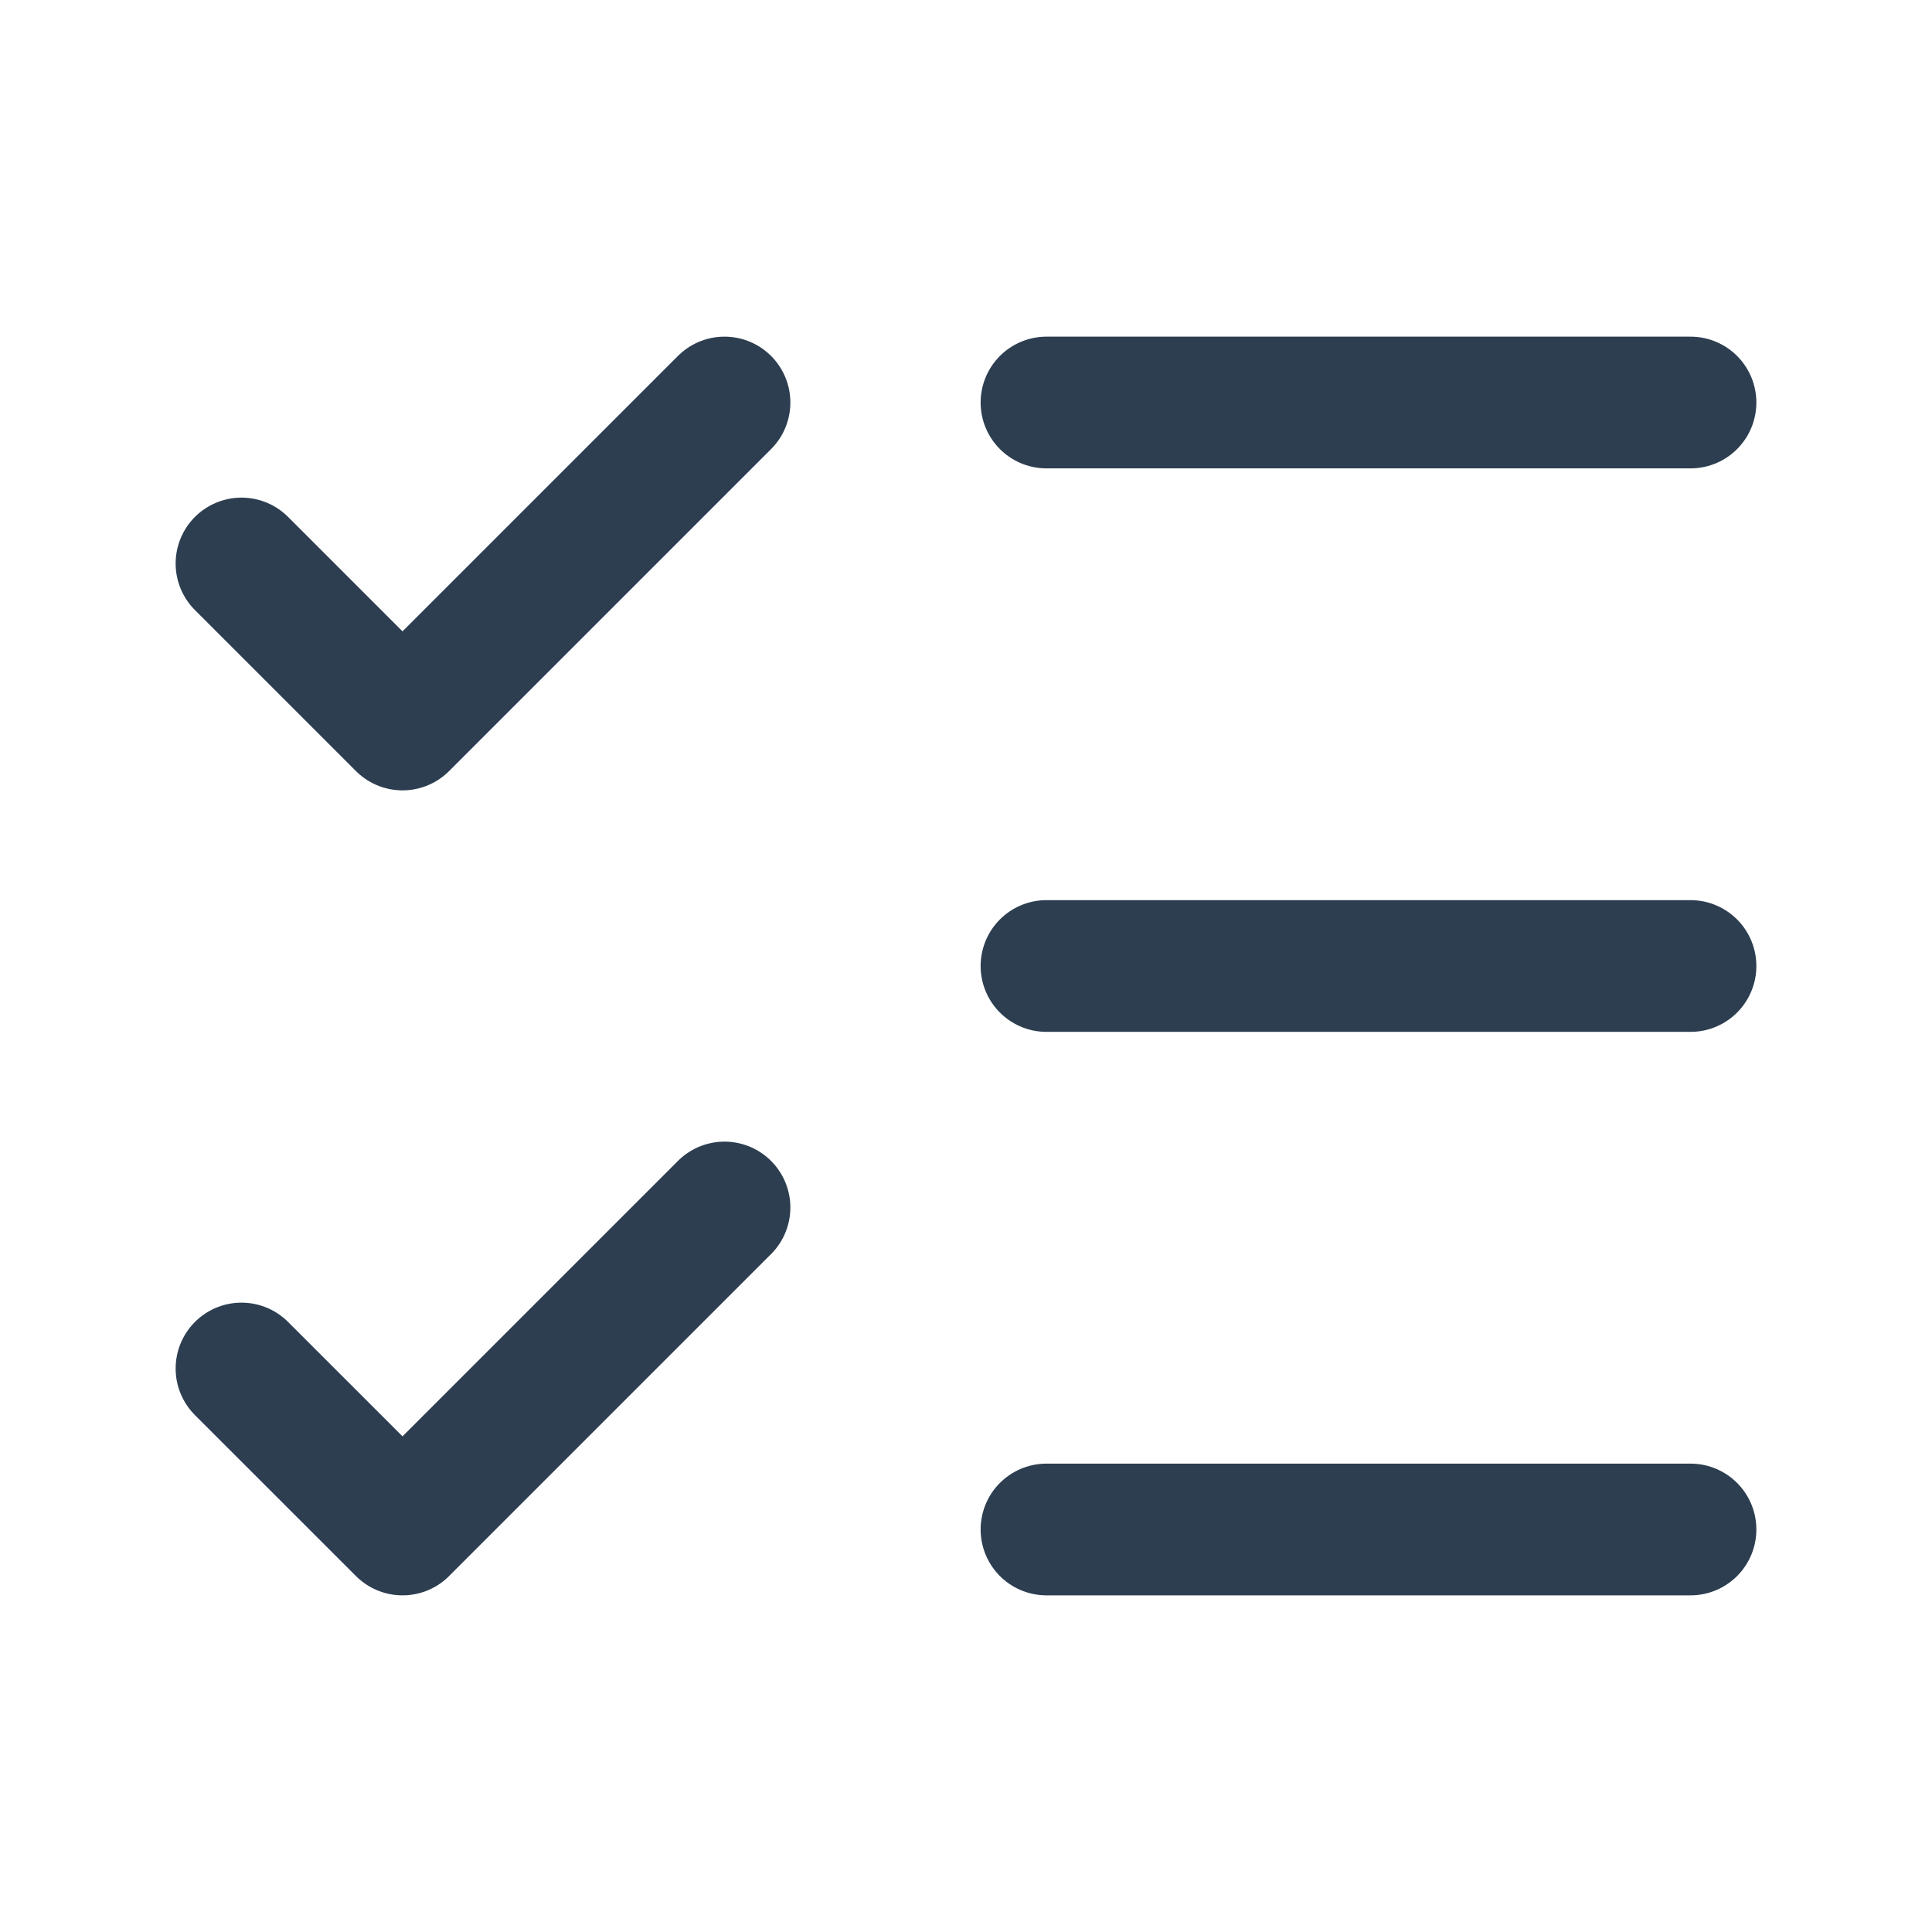
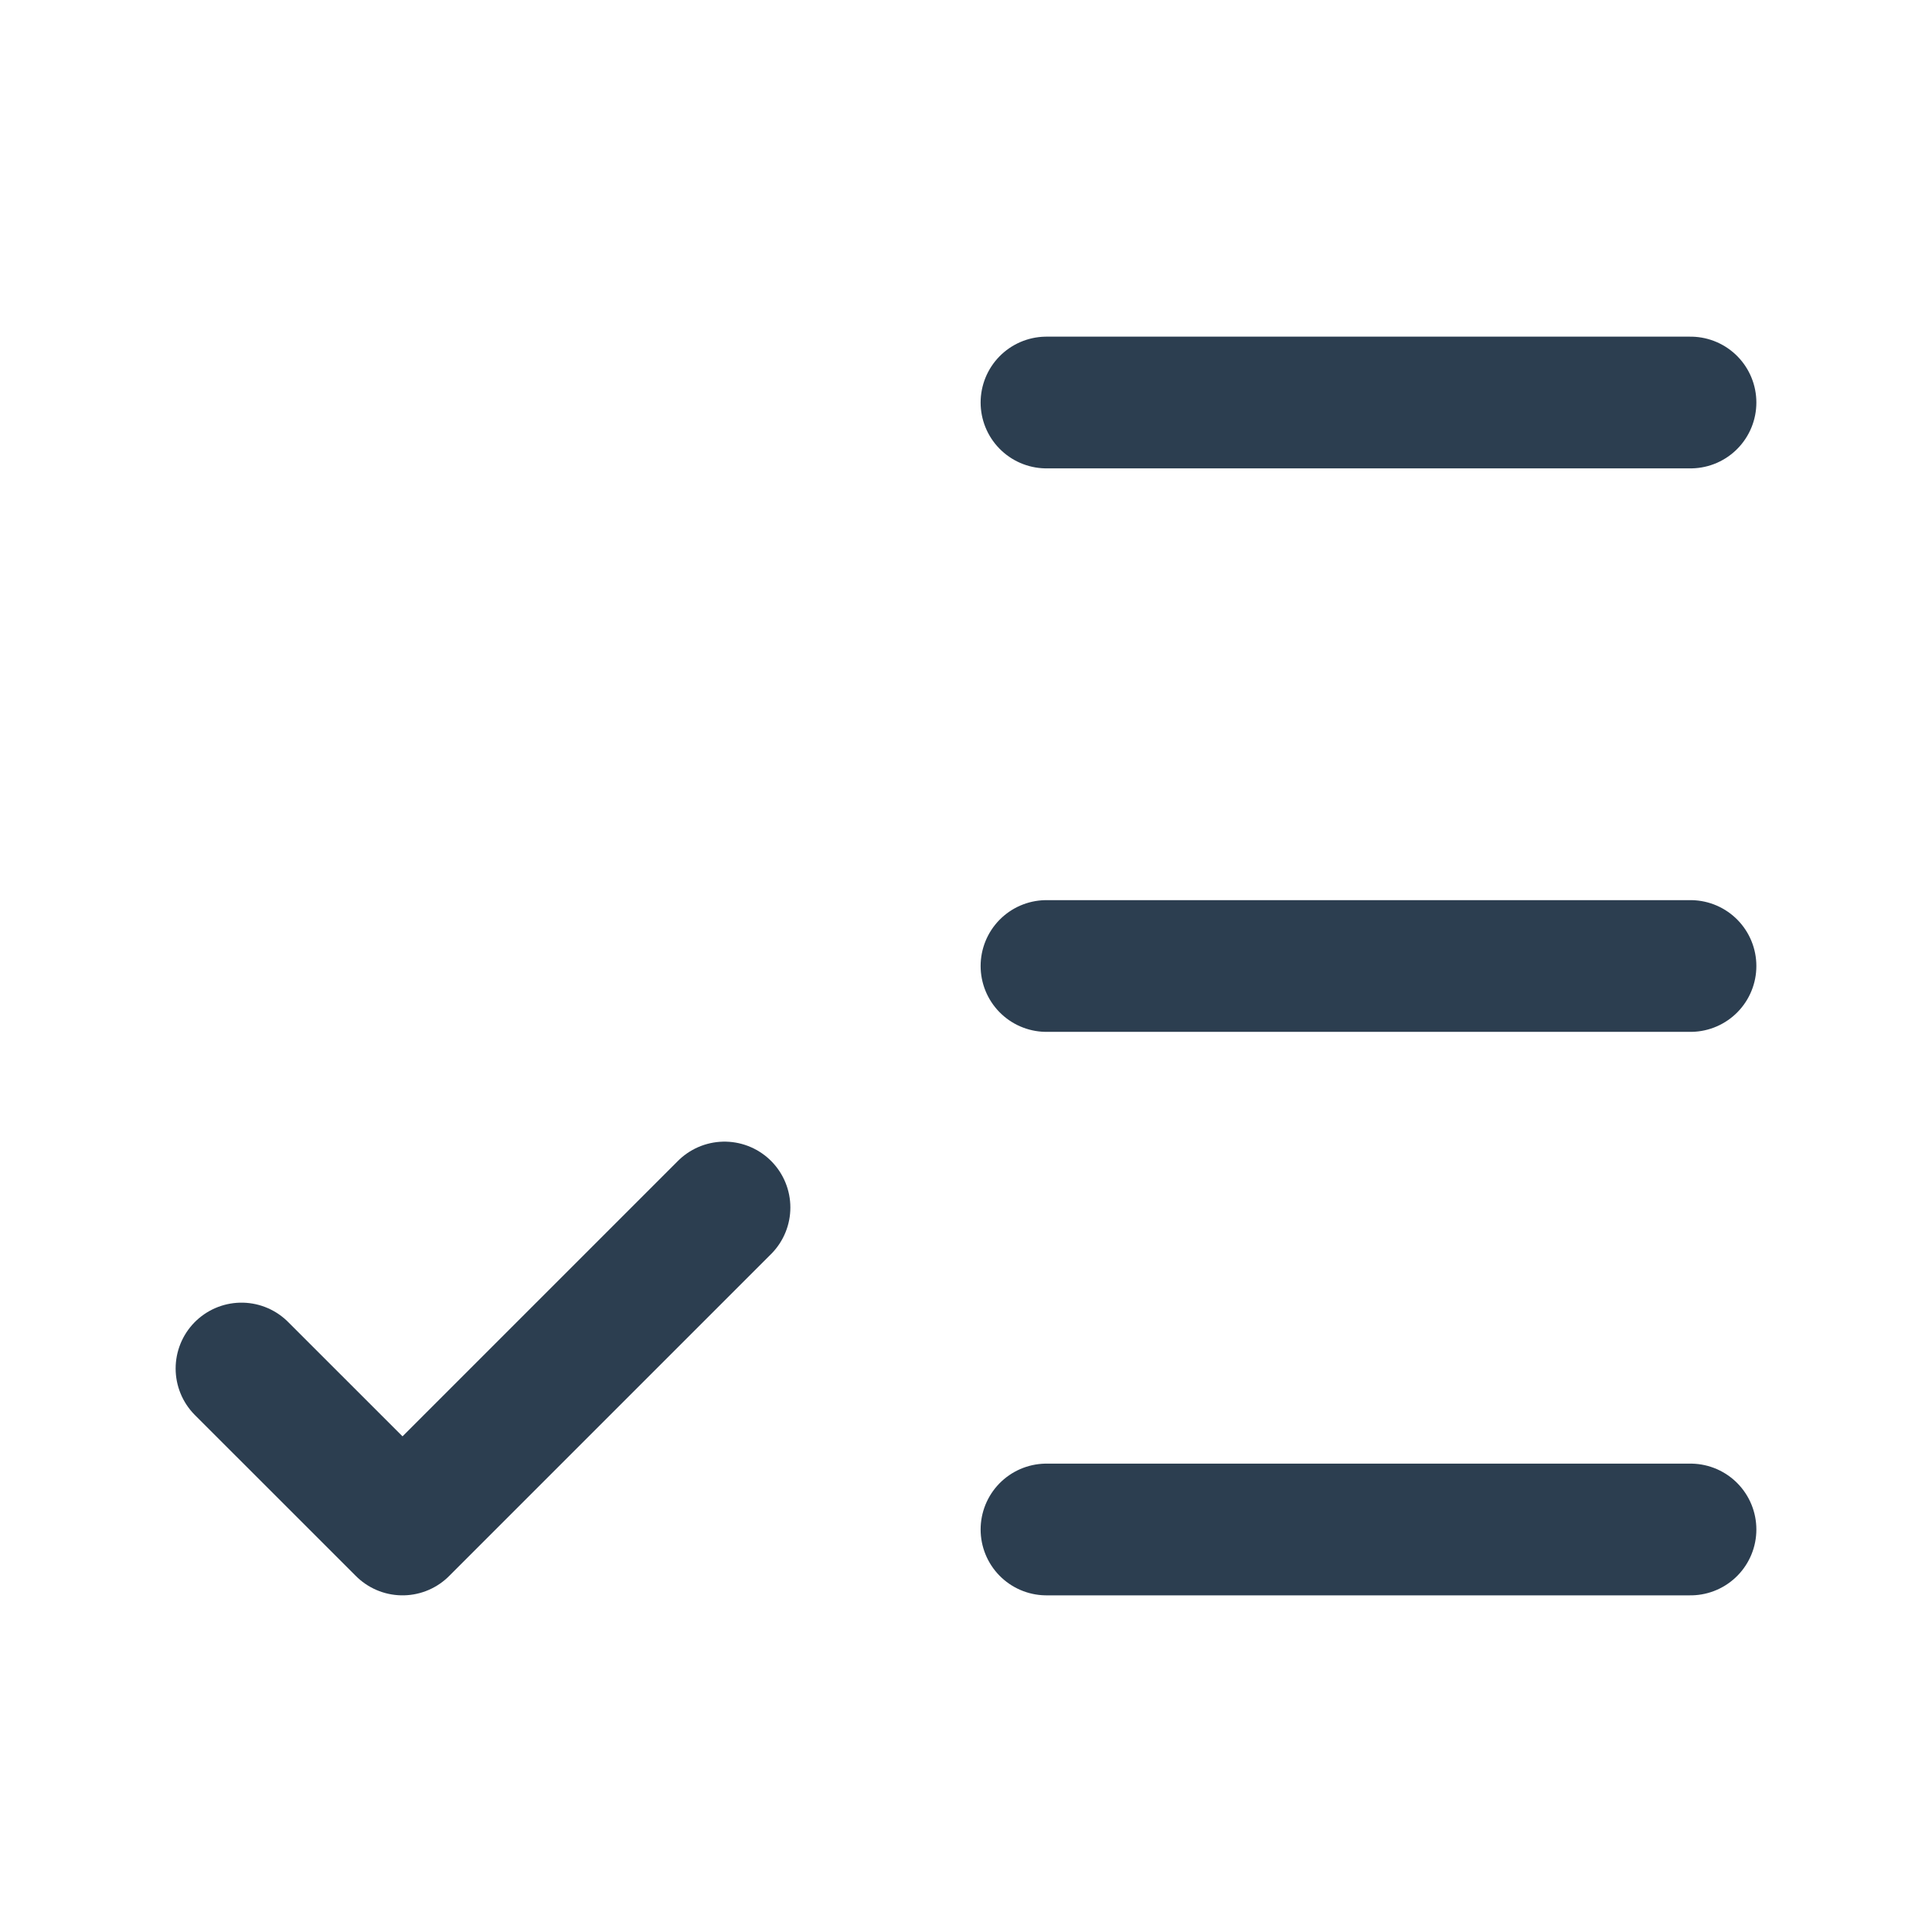
<svg xmlns="http://www.w3.org/2000/svg" width="44" height="44" viewBox="0 0 44 44" fill="none">
  <path d="M23.833 9.167H38.5" stroke="#2C3E50" stroke-width="3" stroke-linecap="round" stroke-linejoin="round" />
  <path d="M23.833 22H38.5" stroke="#2C3E50" stroke-width="3" stroke-linecap="round" stroke-linejoin="round" />
  <path d="M23.833 34.833H38.5" stroke="#2C3E50" stroke-width="3" stroke-linecap="round" stroke-linejoin="round" />
  <path d="M5.5 31.167L9.167 34.833L16.5 27.5" stroke="#2C3E50" stroke-width="3" stroke-linecap="round" stroke-linejoin="round" />
-   <path d="M5.5 12.833L9.167 16.5L16.5 9.167" stroke="#2C3E50" stroke-width="3" stroke-linecap="round" stroke-linejoin="round" />
</svg>